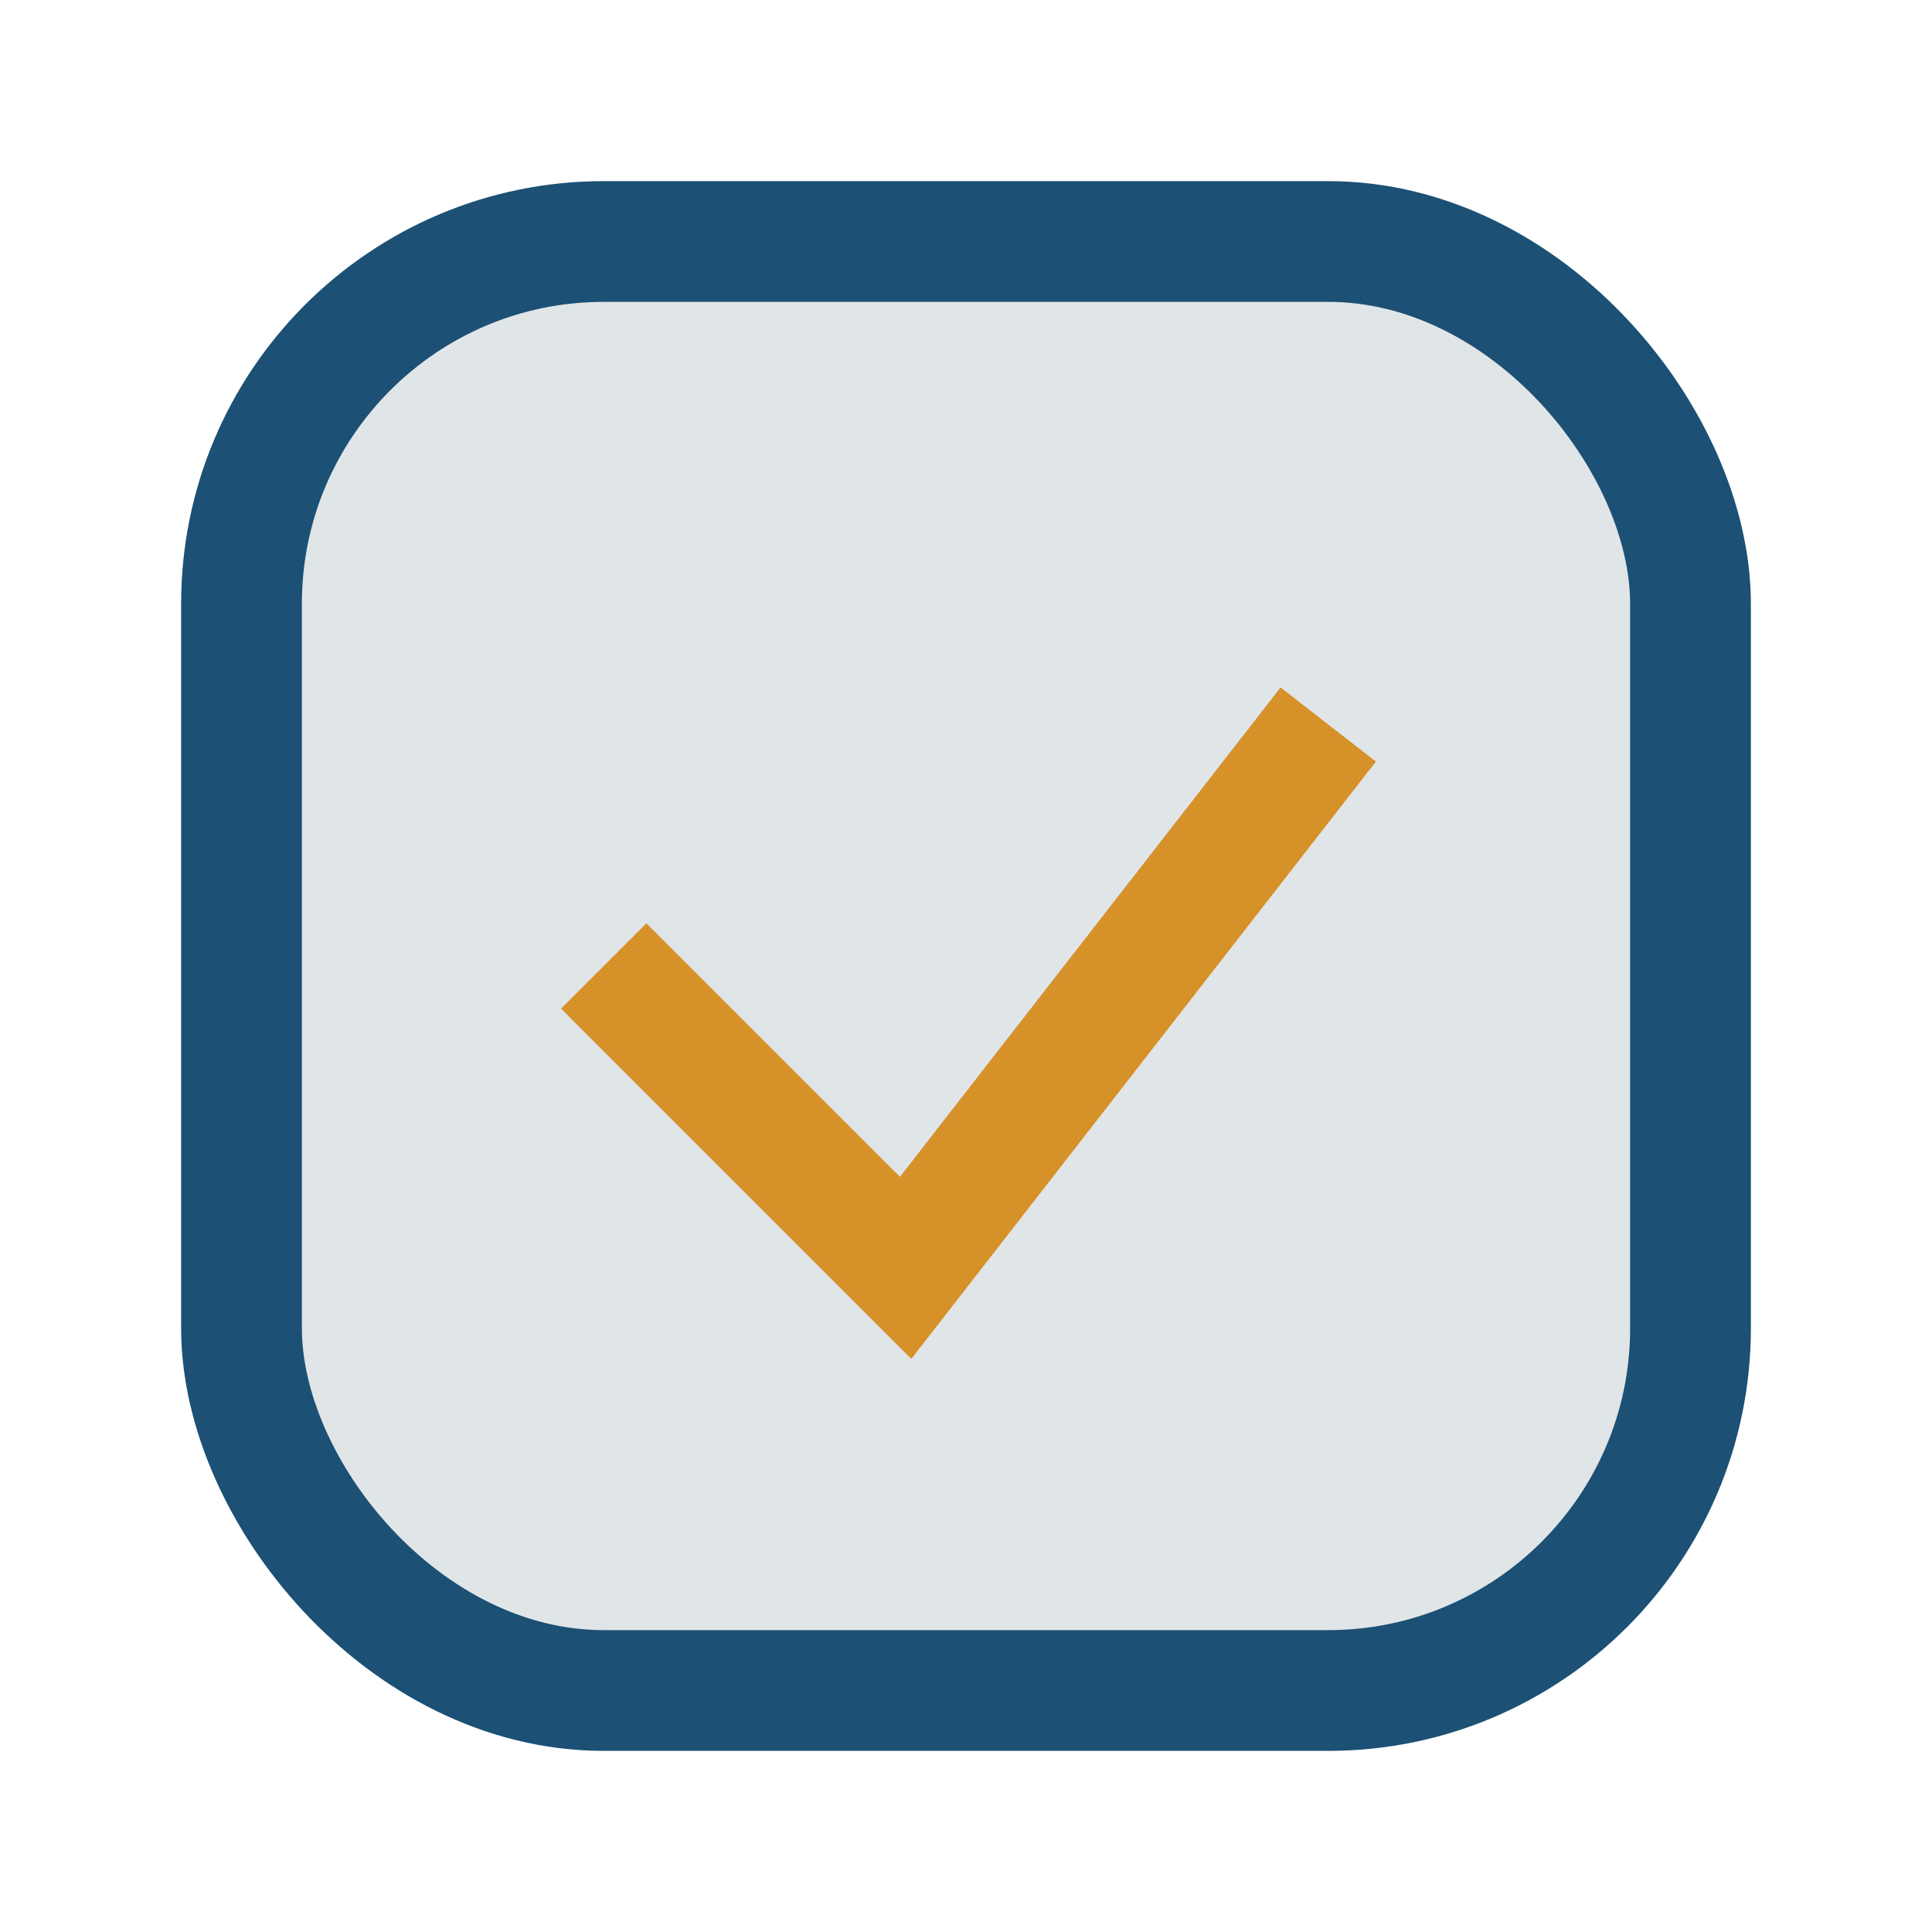
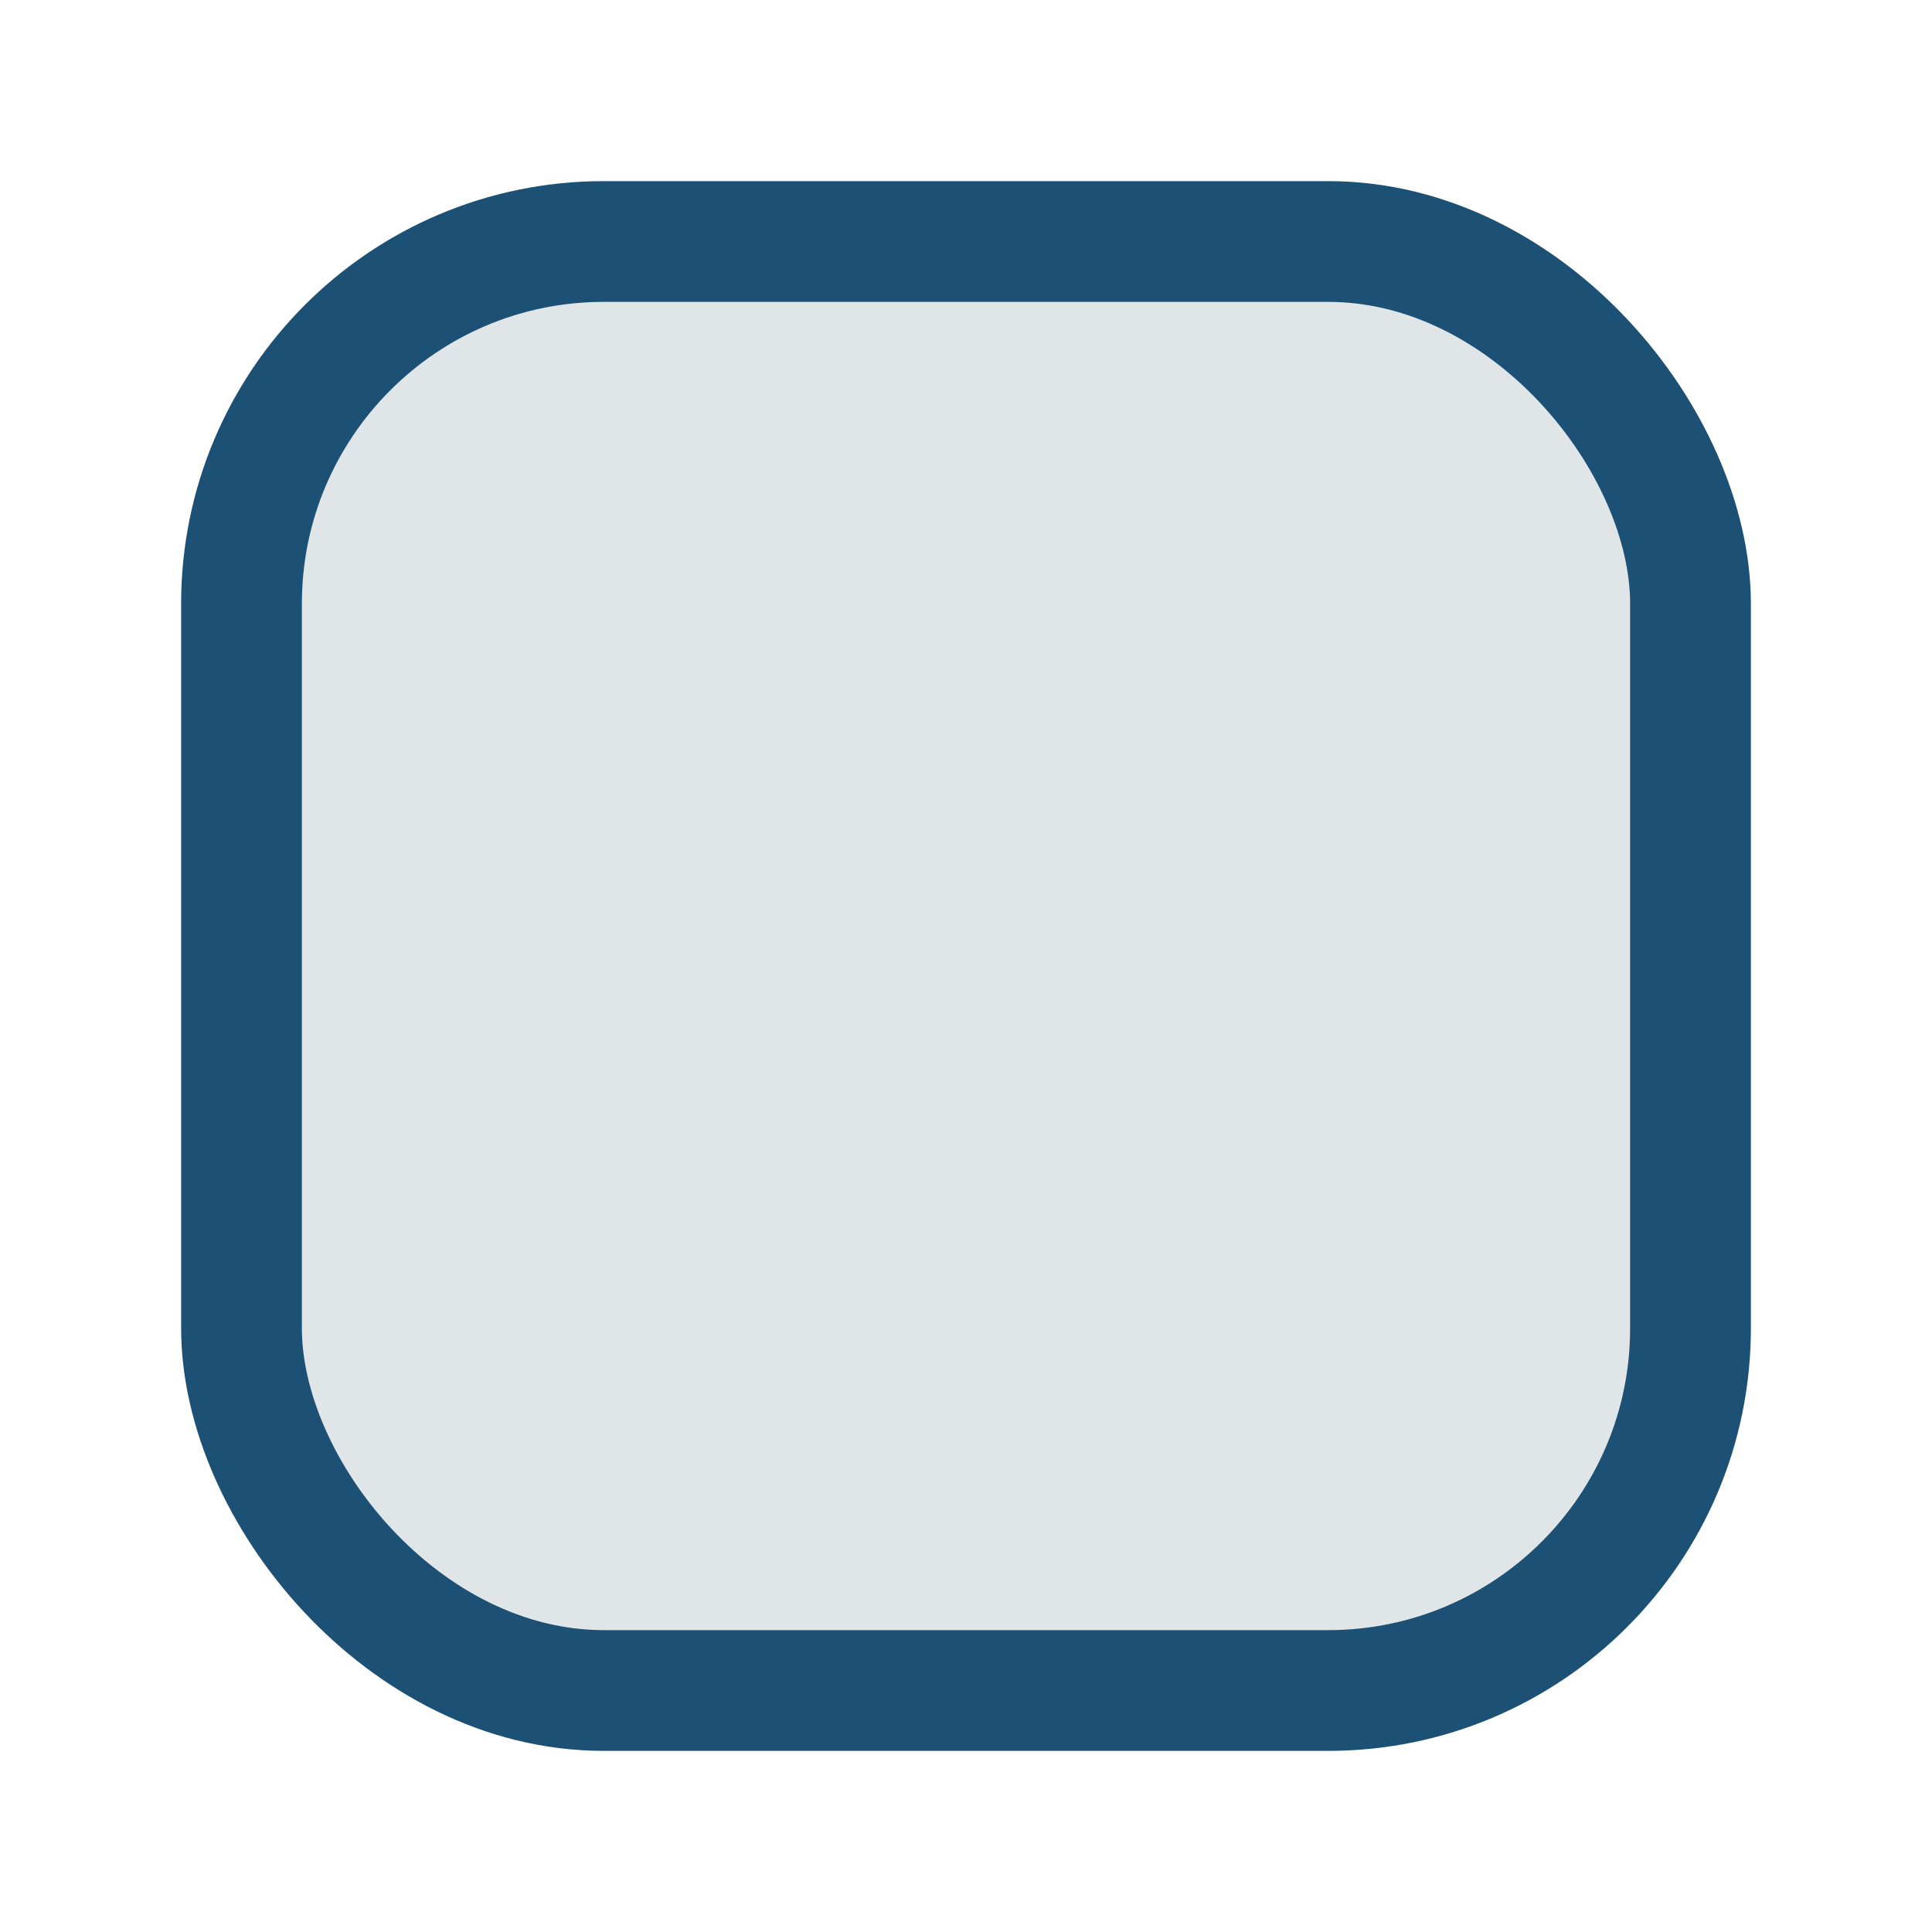
<svg xmlns="http://www.w3.org/2000/svg" width="32" height="32" viewBox="0 0 32 32">
  <rect x="4" y="4" width="24" height="24" rx="6" fill="#e0e5e8" stroke="#1c5074" stroke-width="2" />
-   <path d="M10 16l5 5 7-9" stroke="#d69129" stroke-width="2" fill="none" />
</svg>